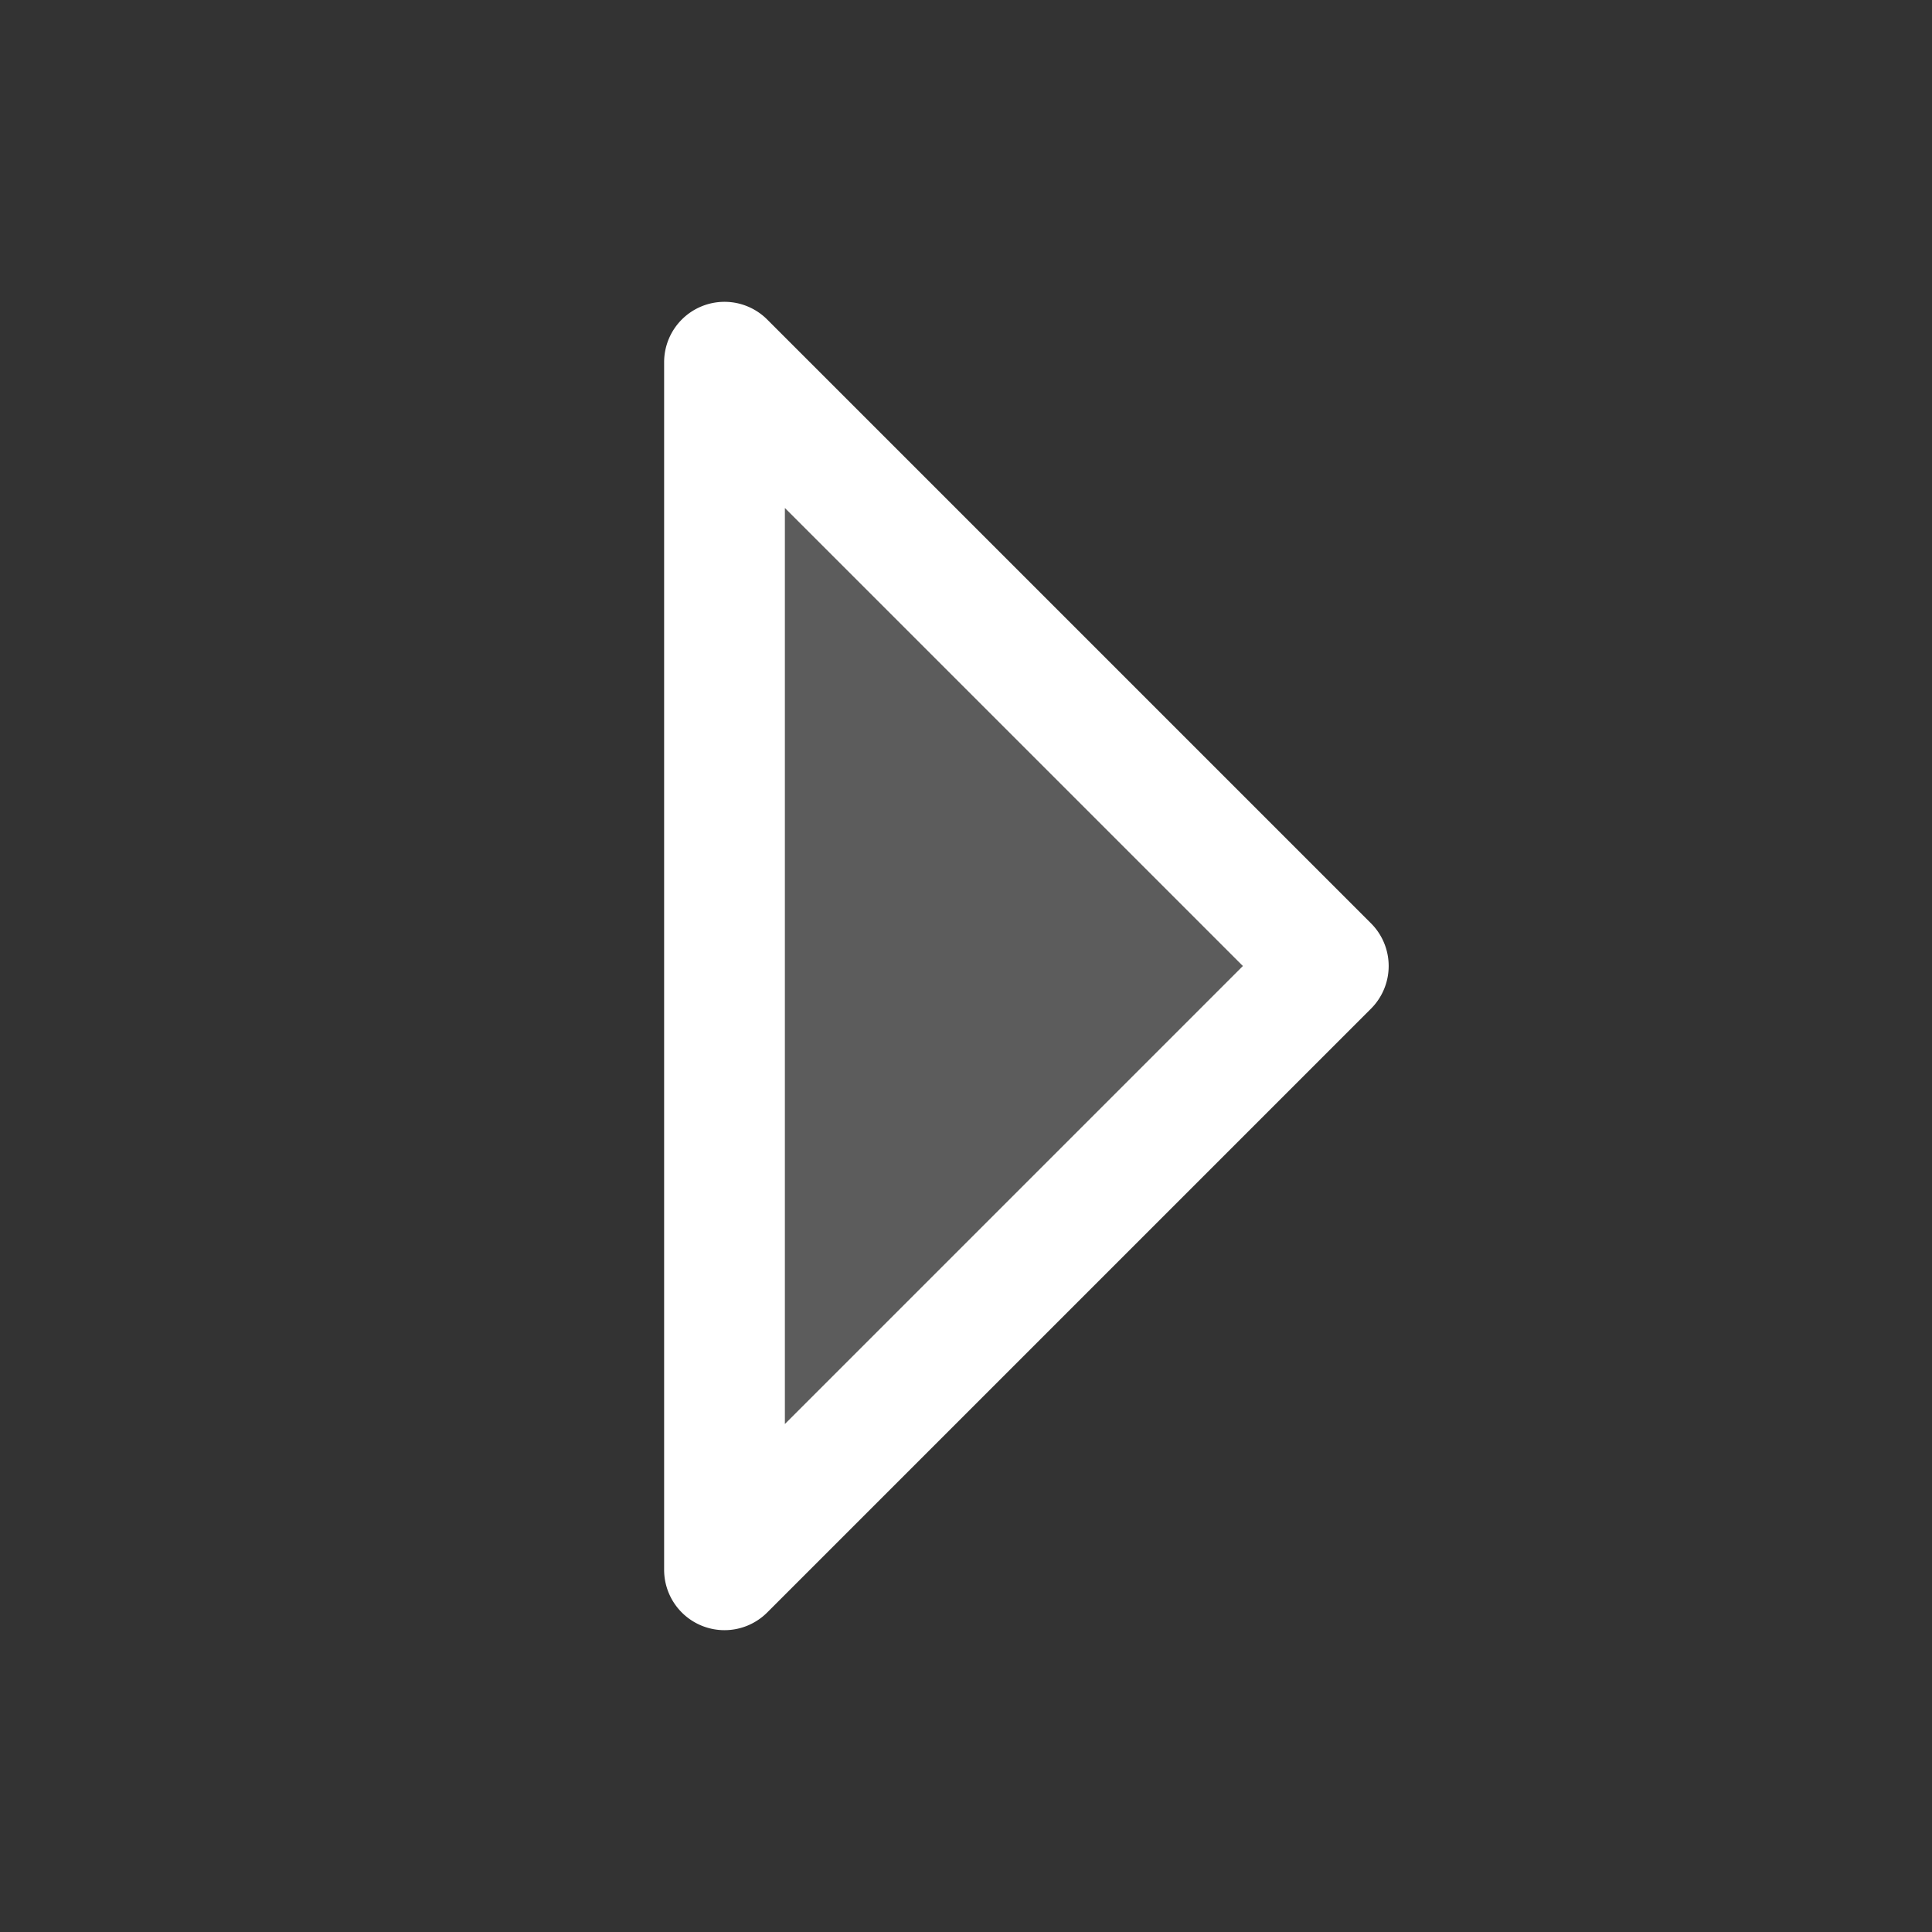
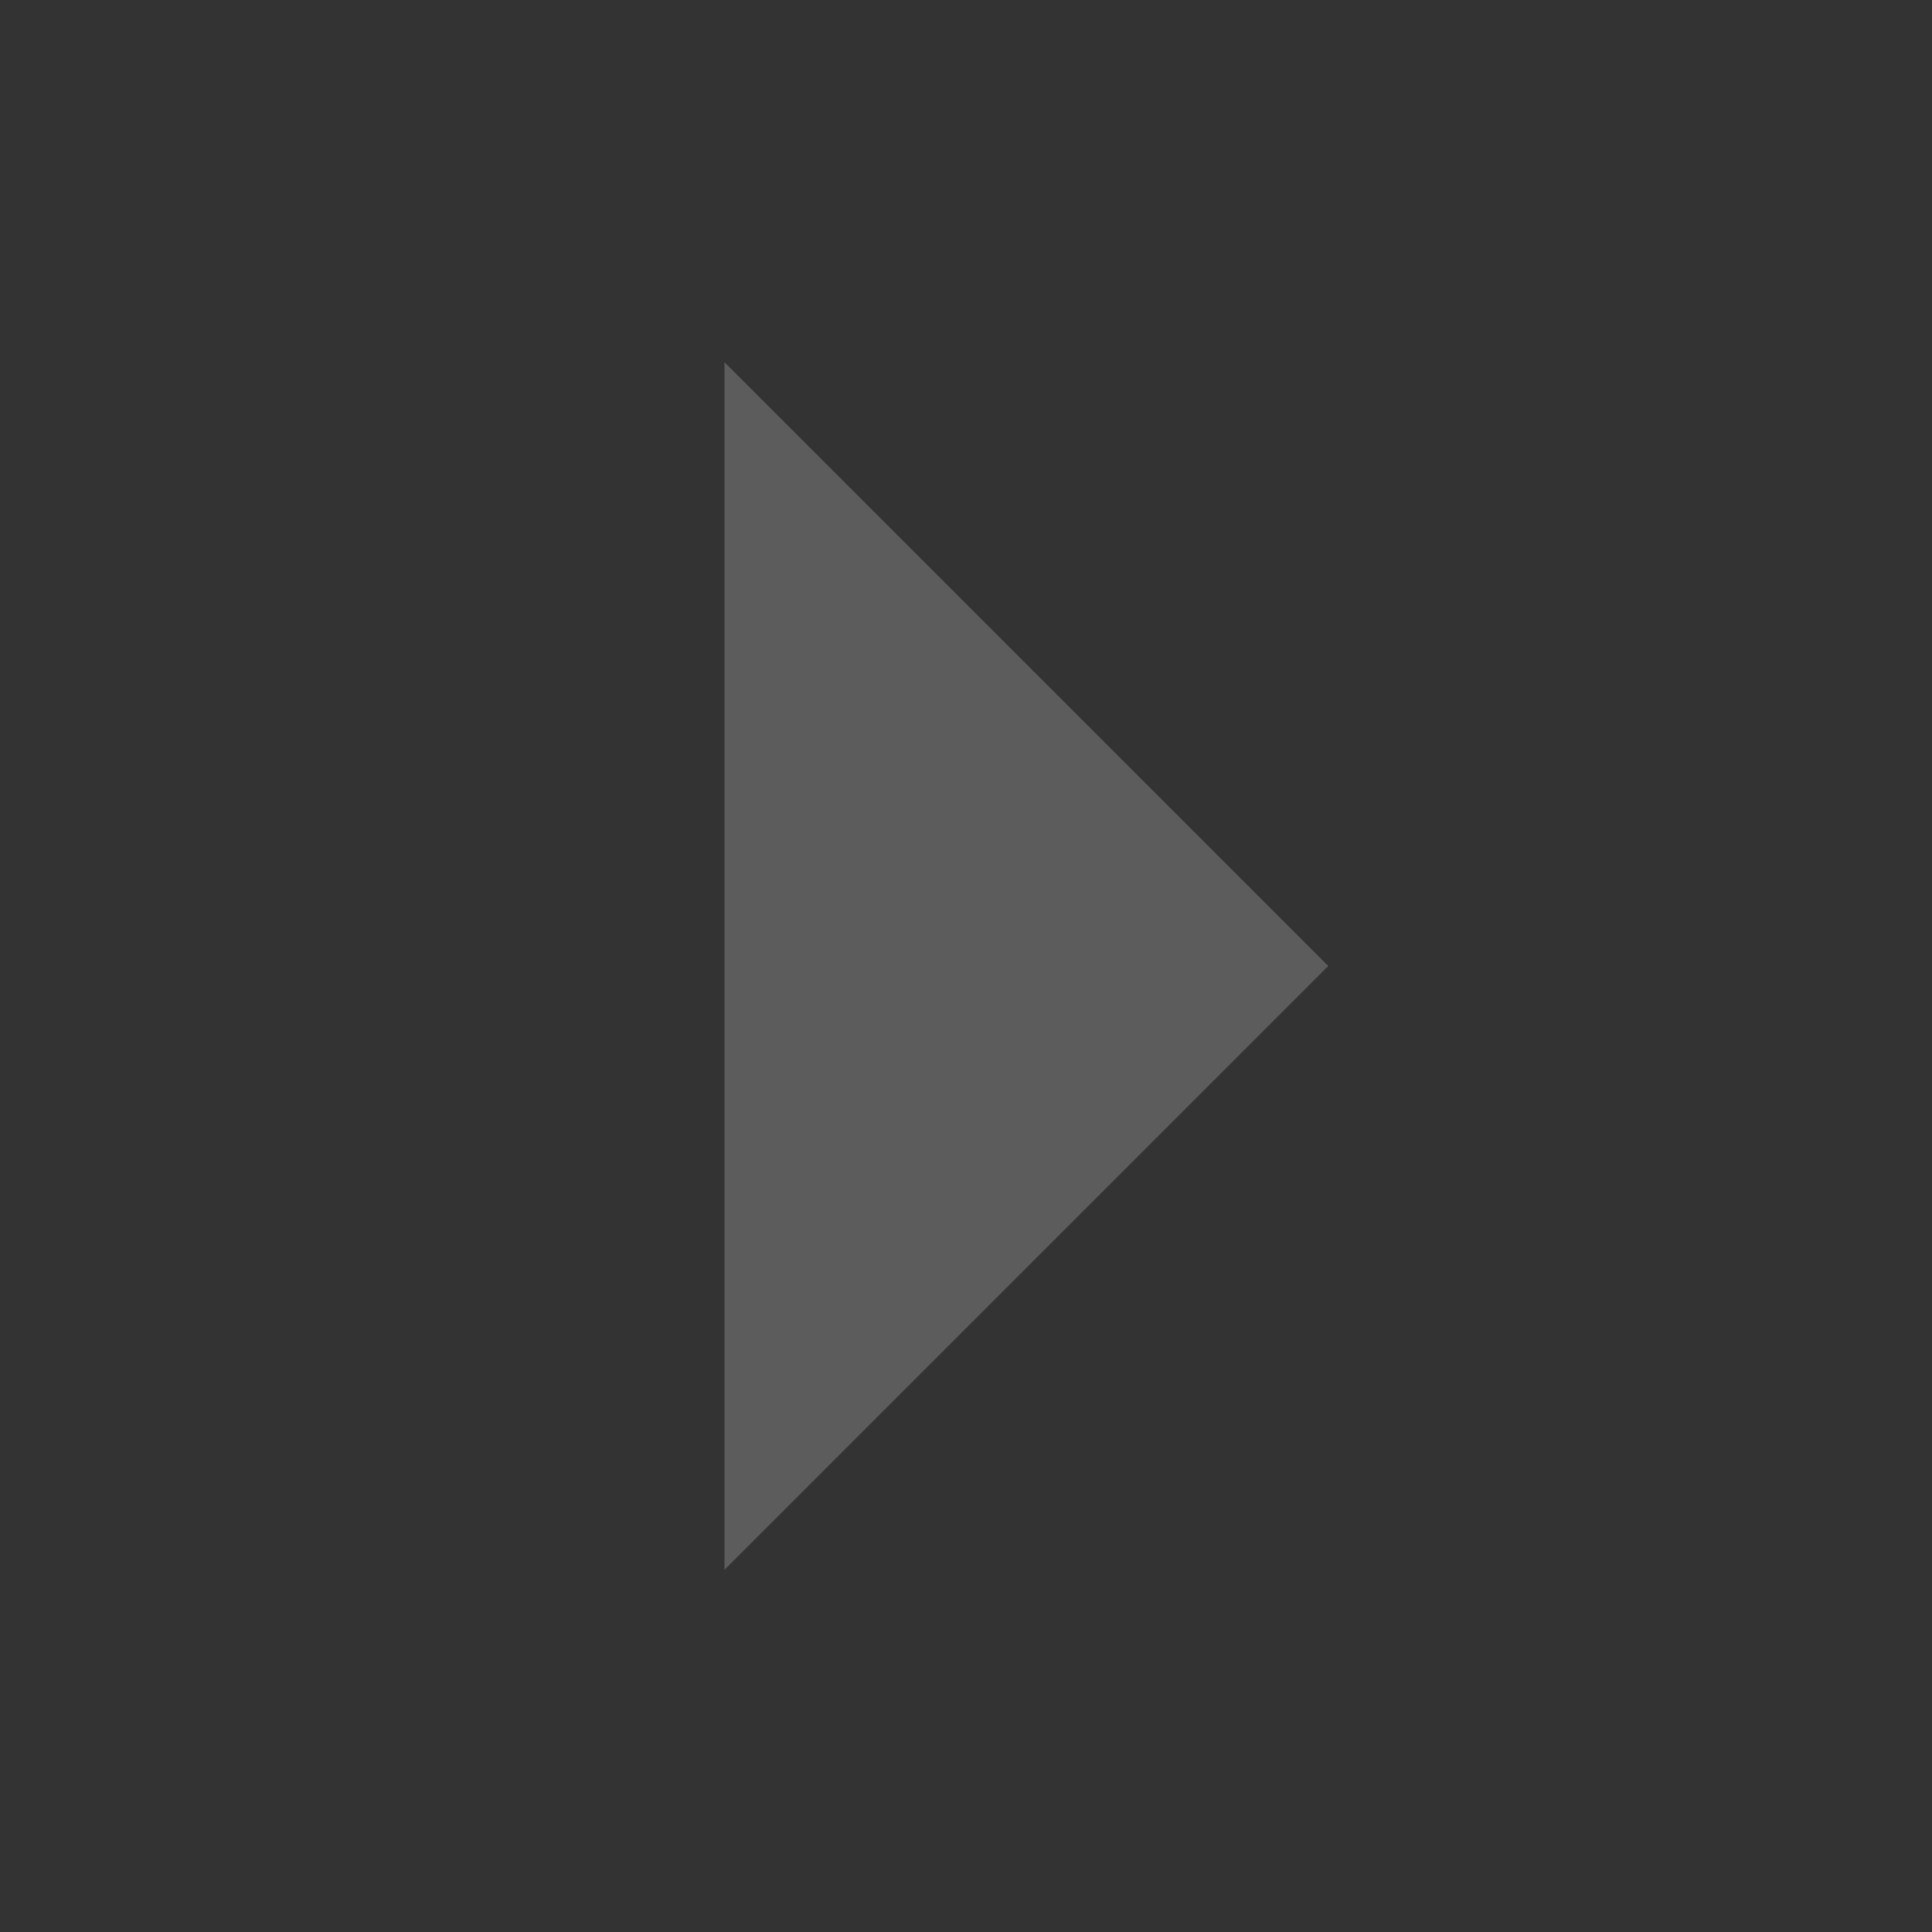
<svg xmlns="http://www.w3.org/2000/svg" data-bbox="88 39.994 96.006 176.013" viewBox="0 0 256 256" height="32" width="32" data-type="color">
  <rect x="0" y="0" width="256" height="256" fill="#333333" stroke="none" />
  <g>
-     <path opacity=".2" d="m176 128-80 80V48Z" fill="#ffffff" data-color="1" />
-     <path d="m181.66 122.34-80-80A8 8 0 0 0 88 48v160a8 8 0 0 0 13.66 5.66l80-80a8 8 0 0 0 0-11.32M104 188.69V67.31L164.69 128Z" fill="#ffffff" data-color="1" />
+     <path opacity=".2" d="m176 128-80 80V48" fill="#ffffff" data-color="1" />
  </g>
</svg>